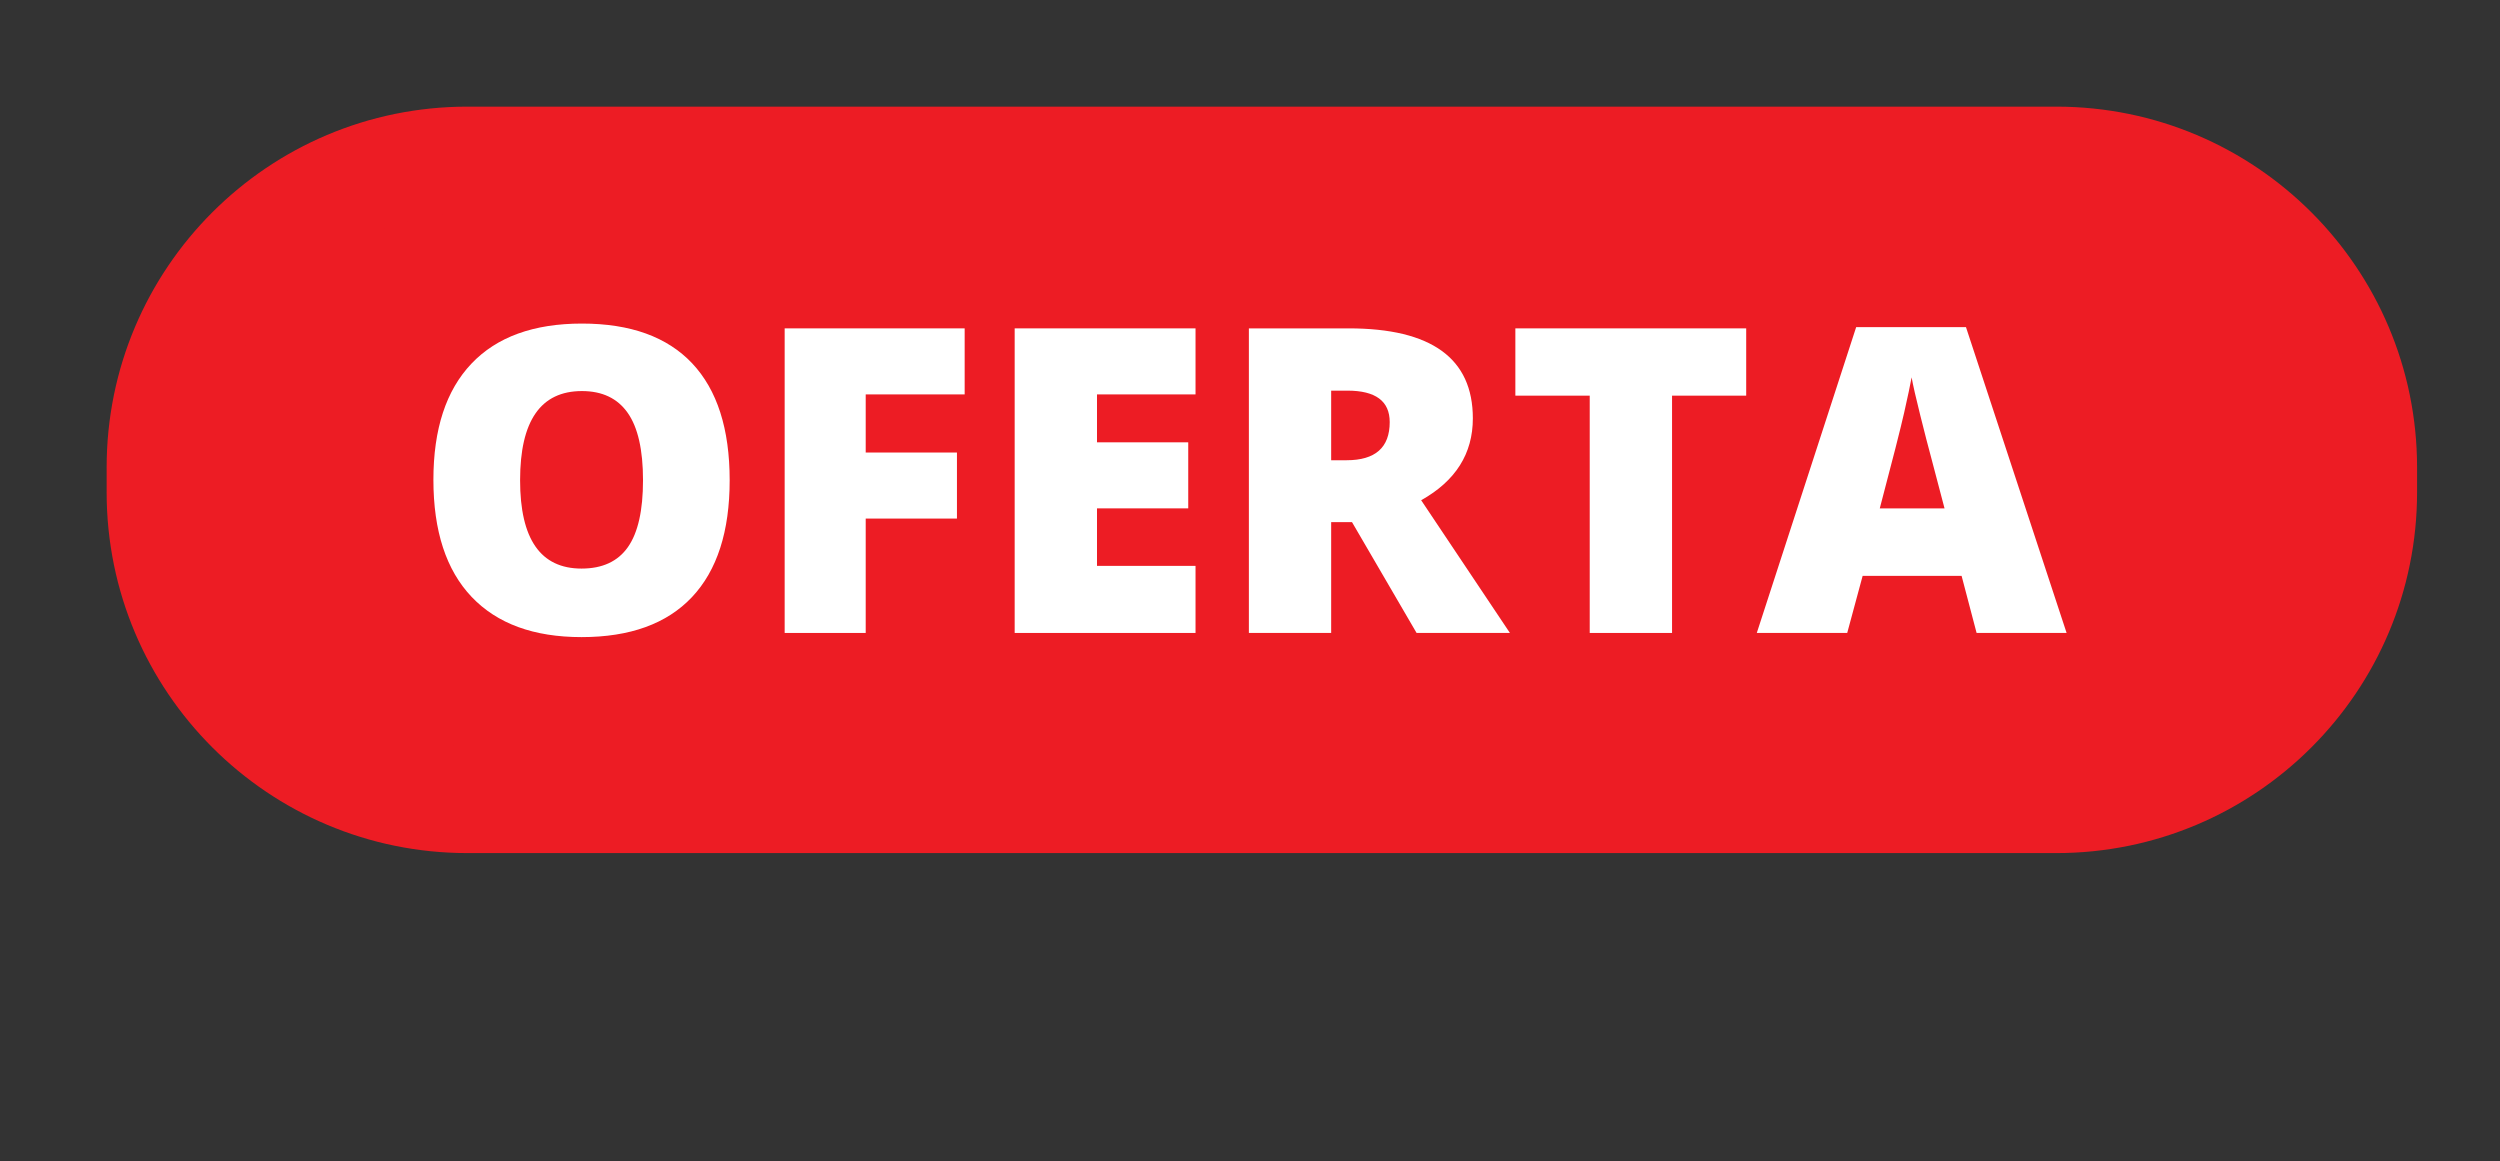
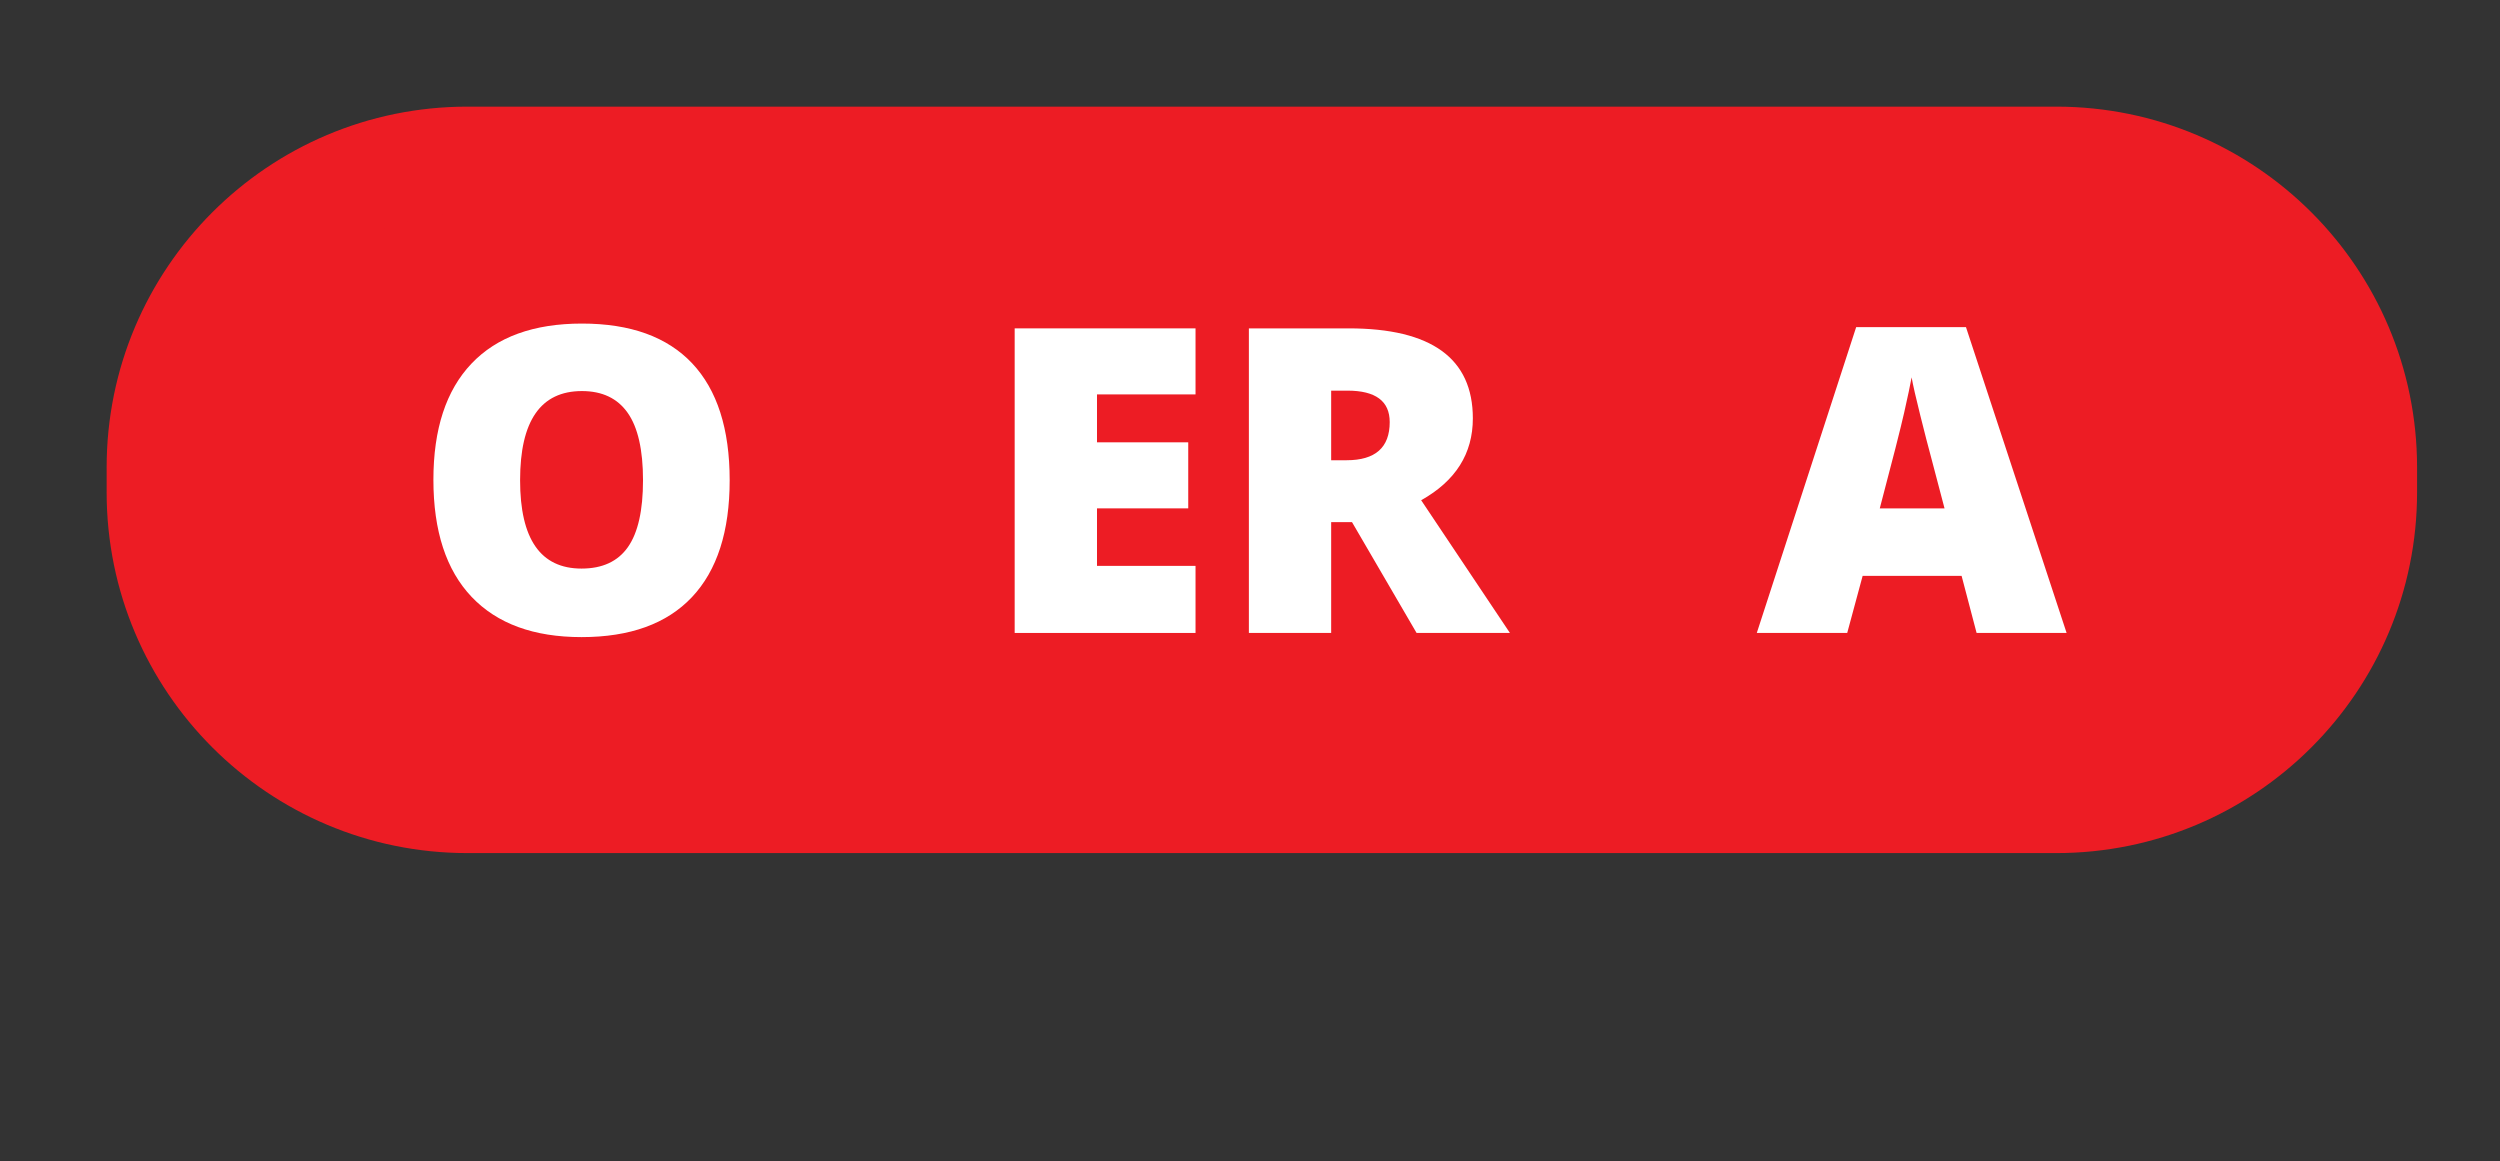
<svg xmlns="http://www.w3.org/2000/svg" version="1.1" id="Layer_1" x="0px" y="0px" width="70.333px" height="32.667px" viewBox="0 0 70.333 32.667" enable-background="new 0 0 70.333 32.667" xml:space="preserve">
  <rect x="0" y="0" width="70.333" height="32.667" fill="#333333" stroke="none" />
  <path fill="#ED1C24" d="M68,13.849C68,19.455,63.455,24,57.849,24H13.151C7.545,24,3,19.455,3,13.849v-0.698  C3,7.545,7.545,3,13.151,3h44.697C63.455,3,68,7.545,68,13.151V13.849z" />
  <path fill="#ED1C24" d="M65,13.25C65,9.246,61.753,6,57.749,6H13.251C9.247,6,6,9.246,6,13.25v0.499C6,17.754,9.247,21,13.251,21  h44.498C61.753,21,65,17.754,65,13.75V13.25z" />
  <g>
    <path fill="#FFFFFF" d="M20.528,13.511c0,1.442-0.354,2.538-1.061,3.288c-0.708,0.75-1.743,1.125-3.106,1.125   c-1.344,0-2.375-0.377-3.092-1.131c-0.717-0.754-1.076-1.853-1.076-3.295c0-1.426,0.356-2.515,1.07-3.267   c0.713-0.752,1.75-1.128,3.109-1.128c1.364,0,2.397,0.373,3.101,1.119C20.176,10.969,20.528,12.065,20.528,13.511z M14.632,13.511   c0,1.656,0.576,2.485,1.729,2.485c0.586,0,1.021-0.201,1.304-0.604c0.283-0.402,0.425-1.03,0.425-1.881   c0-0.856-0.144-1.488-0.431-1.896c-0.287-0.409-0.716-0.613-1.287-0.613C15.212,11.002,14.632,11.838,14.632,13.511z" />
-     <path fill="#FFFFFF" d="M24.355,17.807h-2.28V9.238h5.064v1.858h-2.784v1.635h2.567v1.858h-2.567V17.807z" />
    <path fill="#FFFFFF" d="M33.634,17.807h-5.088V9.238h5.088v1.858h-2.772v1.348h2.567v1.858h-2.567v1.618h2.772V17.807z" />
    <path fill="#FFFFFF" d="M37.45,14.689v3.118h-2.315V9.238h2.807c2.329,0,3.494,0.844,3.494,2.532c0,0.992-0.484,1.76-1.454,2.303   l2.497,3.734h-2.626l-1.817-3.118H37.45z M37.45,12.948h0.434c0.809,0,1.213-0.358,1.213-1.073c0-0.59-0.396-0.885-1.19-0.885   H37.45V12.948z" />
-     <path fill="#FFFFFF" d="M47.039,17.807h-2.315v-6.676h-2.092V9.238h6.494v1.893h-2.086V17.807z" />
    <path fill="#FFFFFF" d="M55.608,17.807l-0.422-1.606h-2.784l-0.434,1.606h-2.544l2.796-8.604h3.089l2.831,8.604H55.608z    M54.706,14.302l-0.37-1.406c-0.085-0.313-0.19-0.717-0.313-1.213c-0.124-0.496-0.205-0.852-0.243-1.067   c-0.036,0.199-0.105,0.528-0.208,0.985s-0.333,1.358-0.688,2.702H54.706z" />
  </g>
</svg>